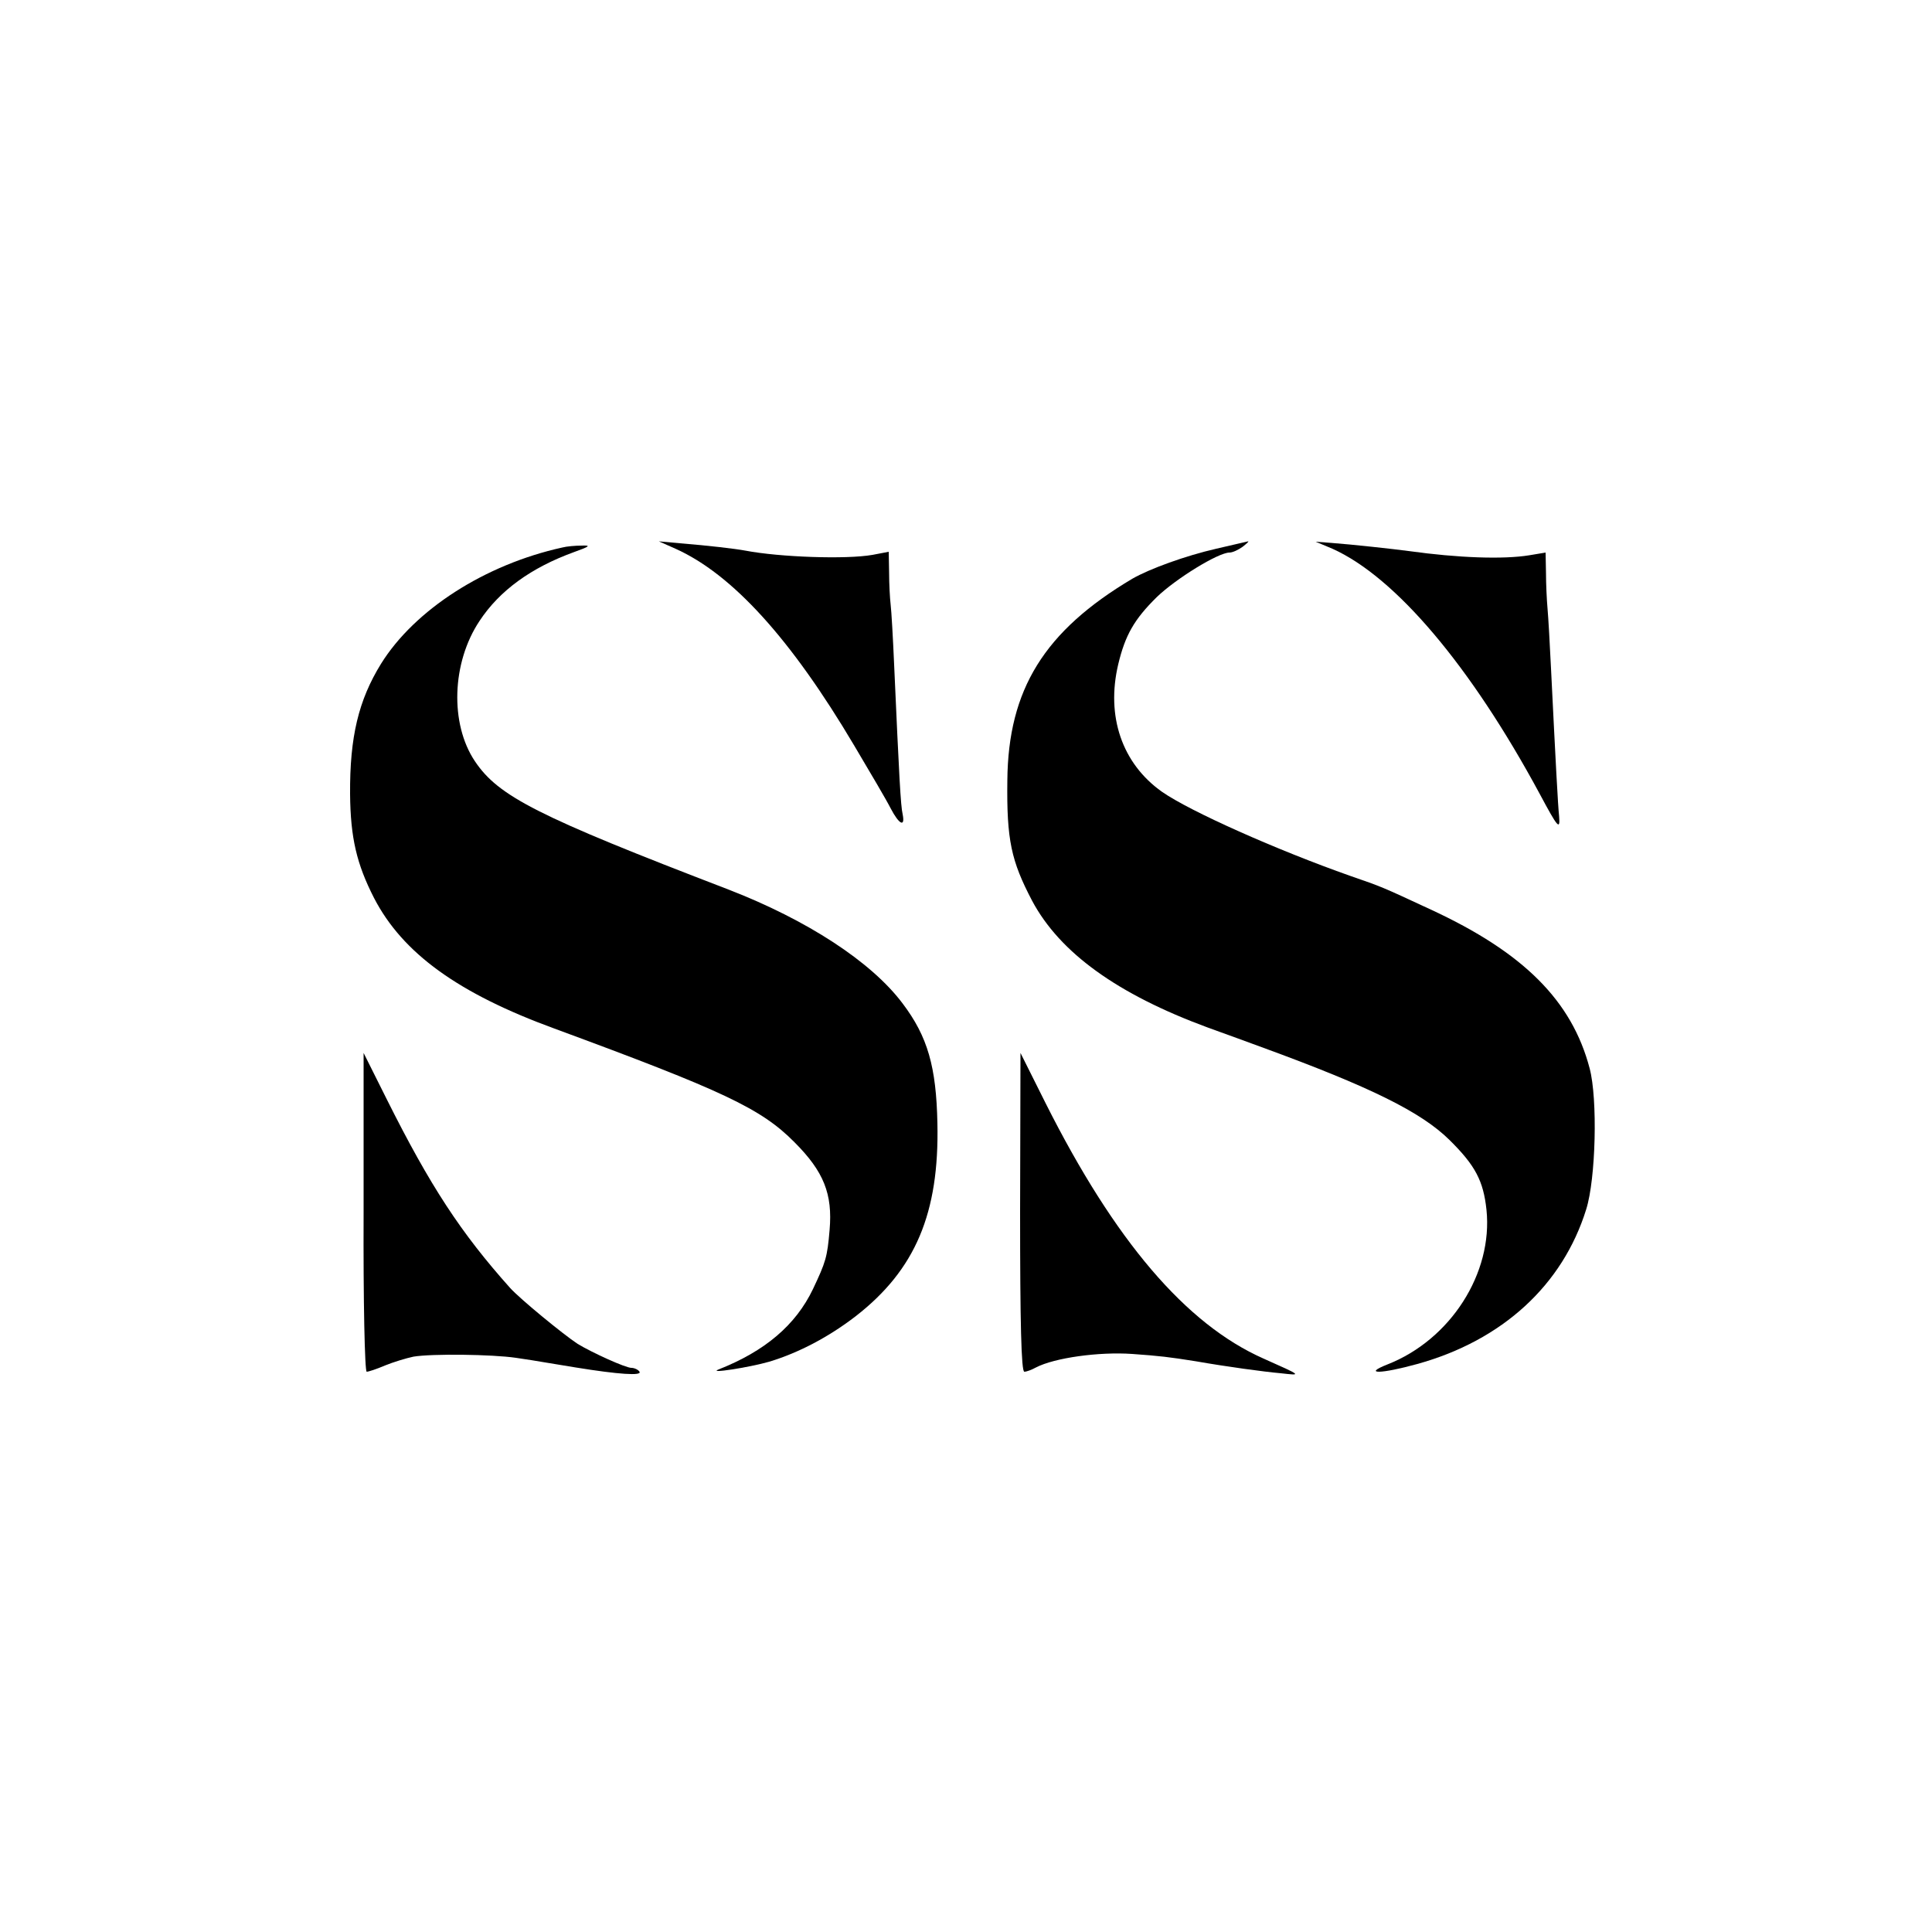
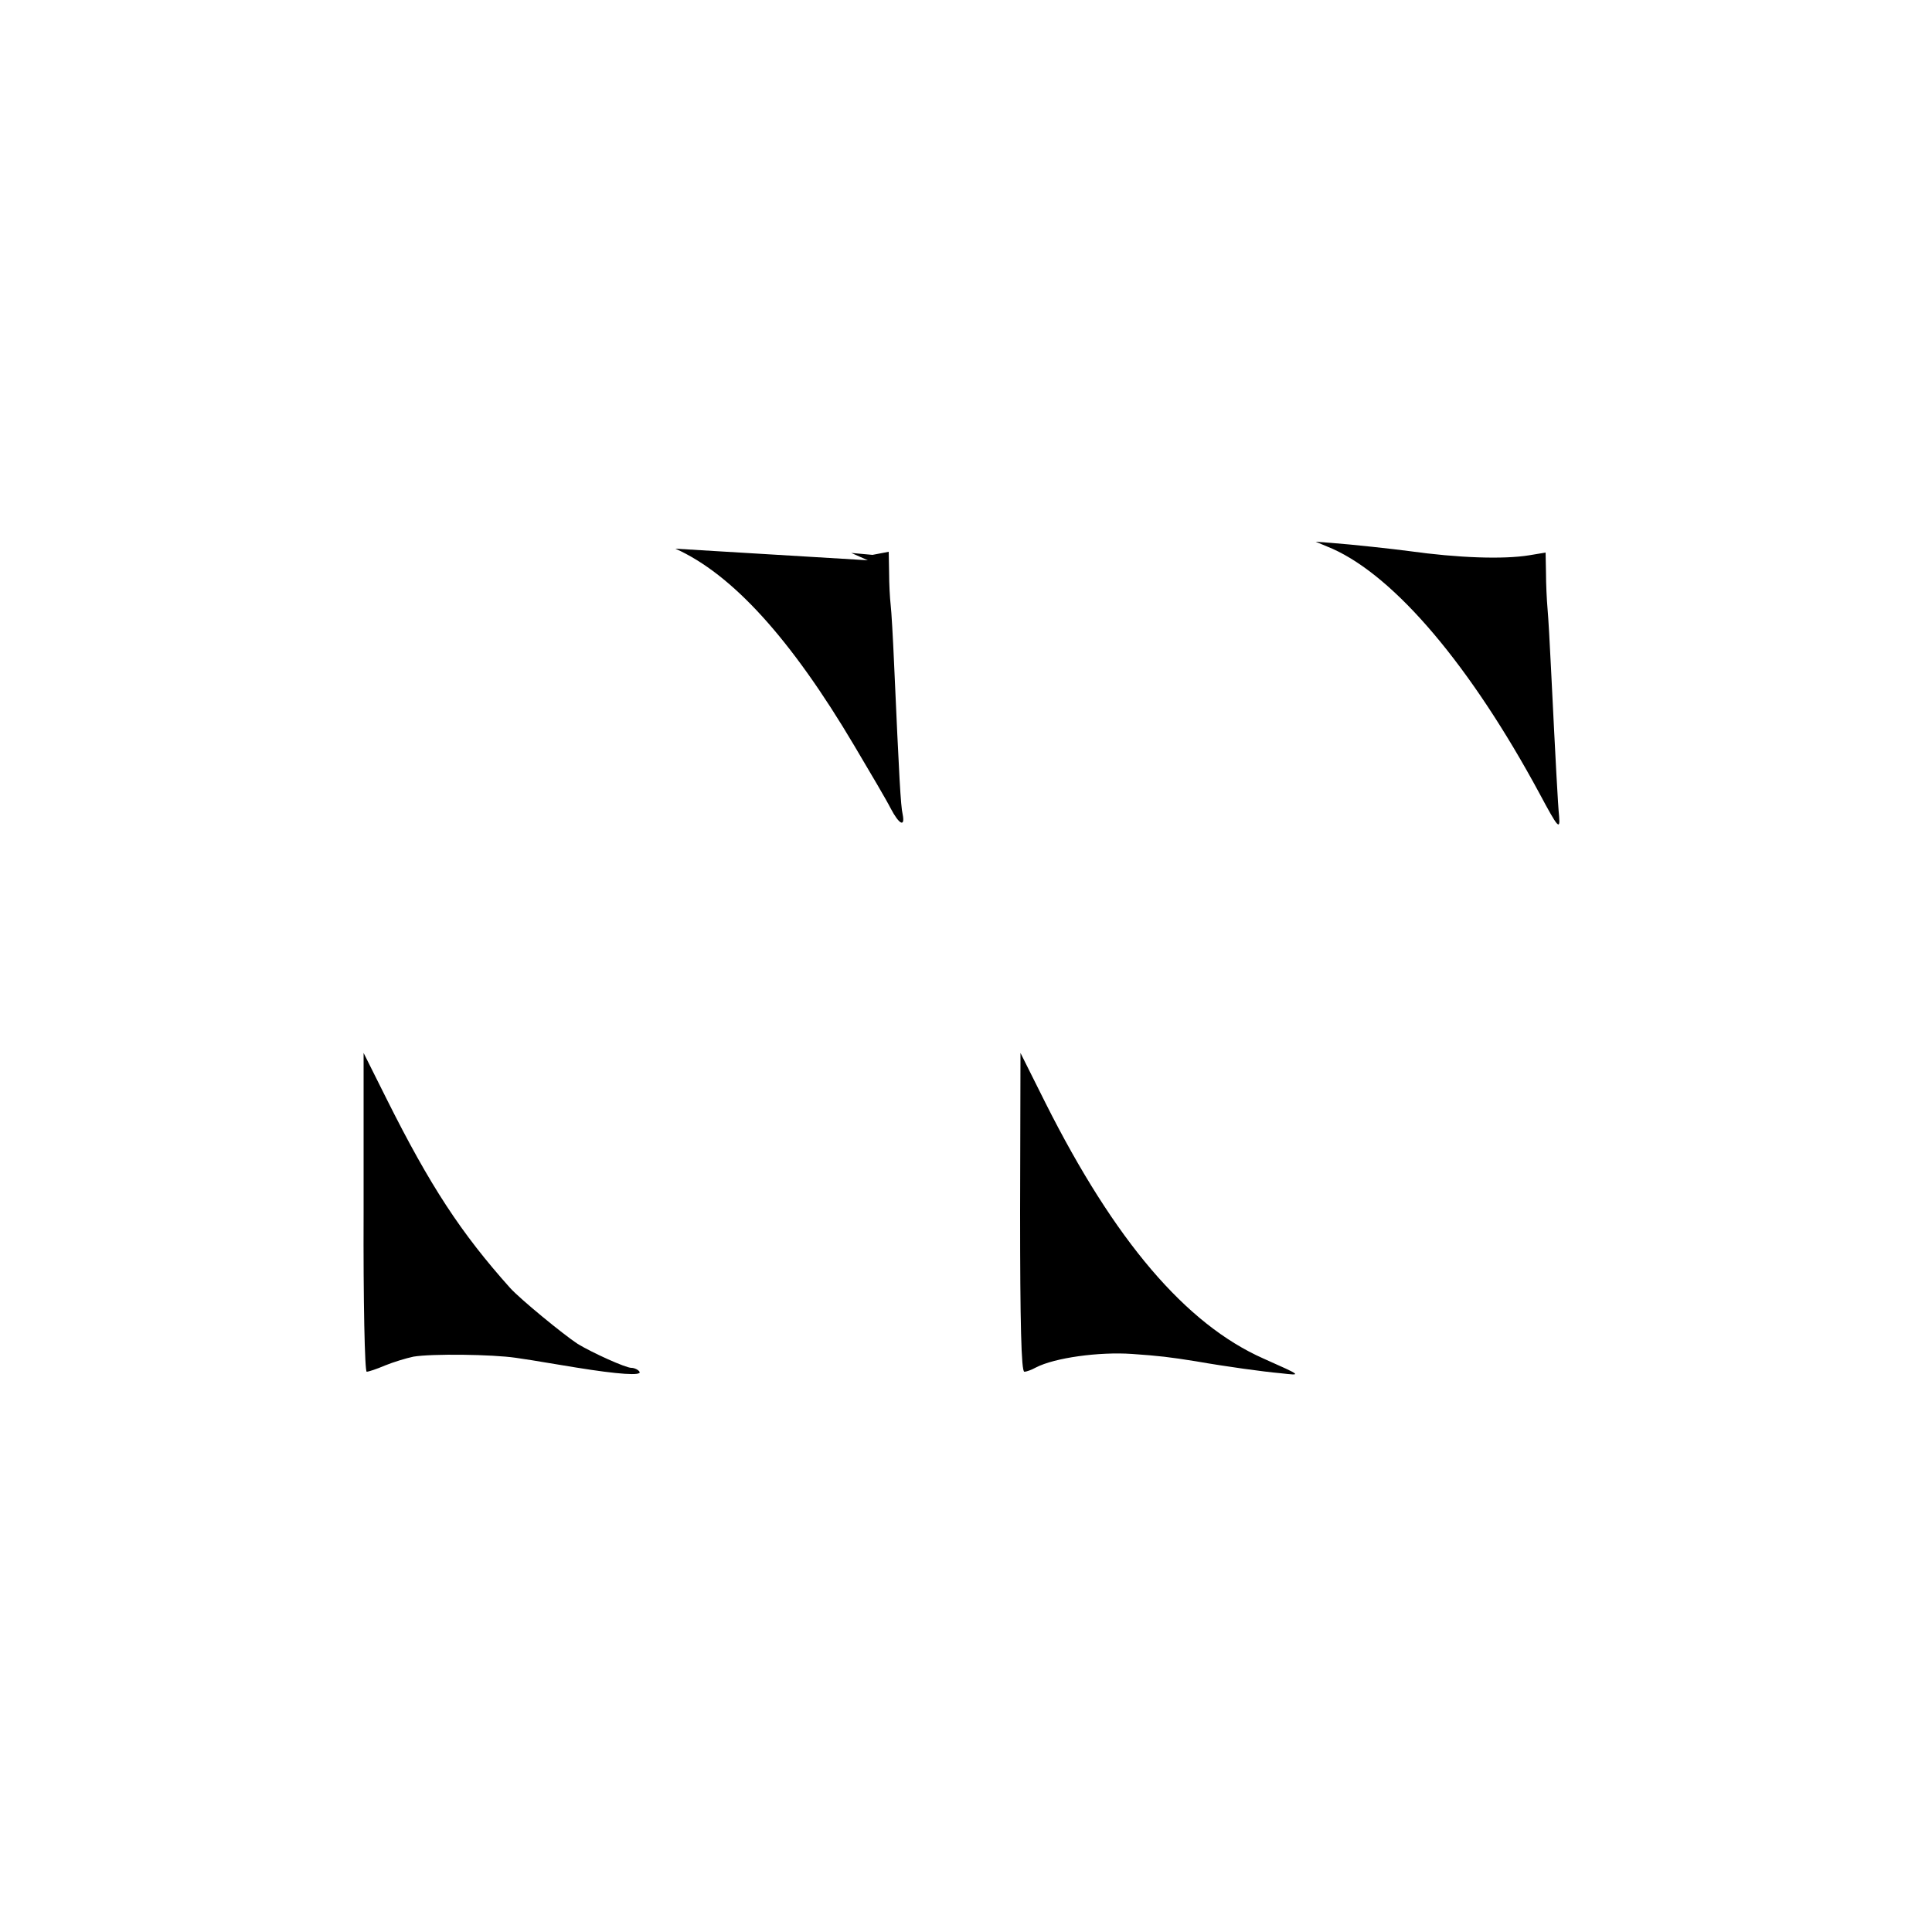
<svg xmlns="http://www.w3.org/2000/svg" version="1.0" width="500pt" height="500pt" viewBox="0 0 500 500" preserveAspectRatio="xMidYMid meet">
  <g transform="translate(0,500) scale(0.1,-0.1)" fill="#000000" stroke="none">
-     <path d="M1748 3580 c147 -66 299 -233 463 -510 41 -69 84 -142 94 -162 22 -42 38 -50 31 -15 -5 21 -9 95 -22 387 -3 69 -7 139 -9 155 -2 17 -4 54 -4 83 l-1 54 -42 -8 c-68 -12 -240 -6 -329 11 -27 5 -95 13 -169 19 l-55 5 43 -19z" />
-     <path d="M3148 3580 c-79 -18 -173 -52 -218 -78 -227 -135 -321 -286 -323 -522 -2 -154 10 -208 64 -311 72 -135 221 -242 454 -328 50 -18 113 -41 140 -51 282 -103 413 -168 486 -240 67 -66 88 -106 96 -181 17 -164 -93 -336 -256 -400 -66 -26 -17 -25 77 1 220 61 376 204 437 400 25 79 30 286 9 365 -46 175 -171 300 -411 411 -129 60 -127 59 -208 87 -190 67 -415 167 -488 218 -103 73 -145 195 -113 330 18 75 41 116 100 174 50 48 159 115 188 115 8 0 23 7 34 15 10 8 17 14 14 14 -3 -1 -40 -9 -82 -19z" />
+     <path d="M1748 3580 c147 -66 299 -233 463 -510 41 -69 84 -142 94 -162 22 -42 38 -50 31 -15 -5 21 -9 95 -22 387 -3 69 -7 139 -9 155 -2 17 -4 54 -4 83 l-1 54 -42 -8 l-55 5 43 -19z" />
    <path d="M3448 3580 c163 -73 358 -303 537 -635 46 -86 53 -95 50 -58 -3 27 -9 140 -21 383 -3 63 -7 133 -9 155 -2 22 -4 64 -4 93 l-1 52 -42 -7 c-67 -11 -184 -7 -313 11 -37 5 -146 17 -200 21 l-40 3 43 -18z" />
-     <path d="M1455 3583 c-200 -44 -382 -161 -469 -301 -58 -94 -81 -189 -80 -337 1 -113 17 -181 62 -269 74 -143 218 -247 467 -338 437 -161 535 -207 621 -294 76 -76 99 -134 91 -227 -6 -71 -10 -83 -43 -153 -45 -94 -125 -161 -244 -208 -31 -12 79 5 131 20 76 23 154 64 224 118 154 120 216 266 211 499 -3 146 -25 224 -90 310 -81 108 -247 216 -451 295 -495 190 -595 241 -656 332 -65 97 -60 255 12 363 52 79 134 138 244 178 42 15 45 18 20 17 -16 0 -39 -2 -50 -5z" />
    <path d="M941 1863 c-1 -231 3 -413 8 -413 5 0 26 7 47 16 22 9 55 19 74 23 48 8 204 6 265 -3 28 -4 59 -9 70 -11 11 -2 49 -8 85 -14 111 -18 172 -22 165 -11 -3 5 -13 10 -21 10 -15 0 -101 39 -139 62 -38 25 -150 117 -175 145 -127 142 -207 264 -319 488 l-60 120 0 -412z" />
    <path d="M2640 1863 c0 -286 3 -413 11 -413 6 0 19 5 30 11 48 25 163 41 249 35 71 -5 96 -8 165 -19 80 -14 175 -27 220 -31 54 -6 56 -7 -45 38 -201 89 -385 305 -564 661 l-65 130 -1 -412z" />
  </g>
</svg>